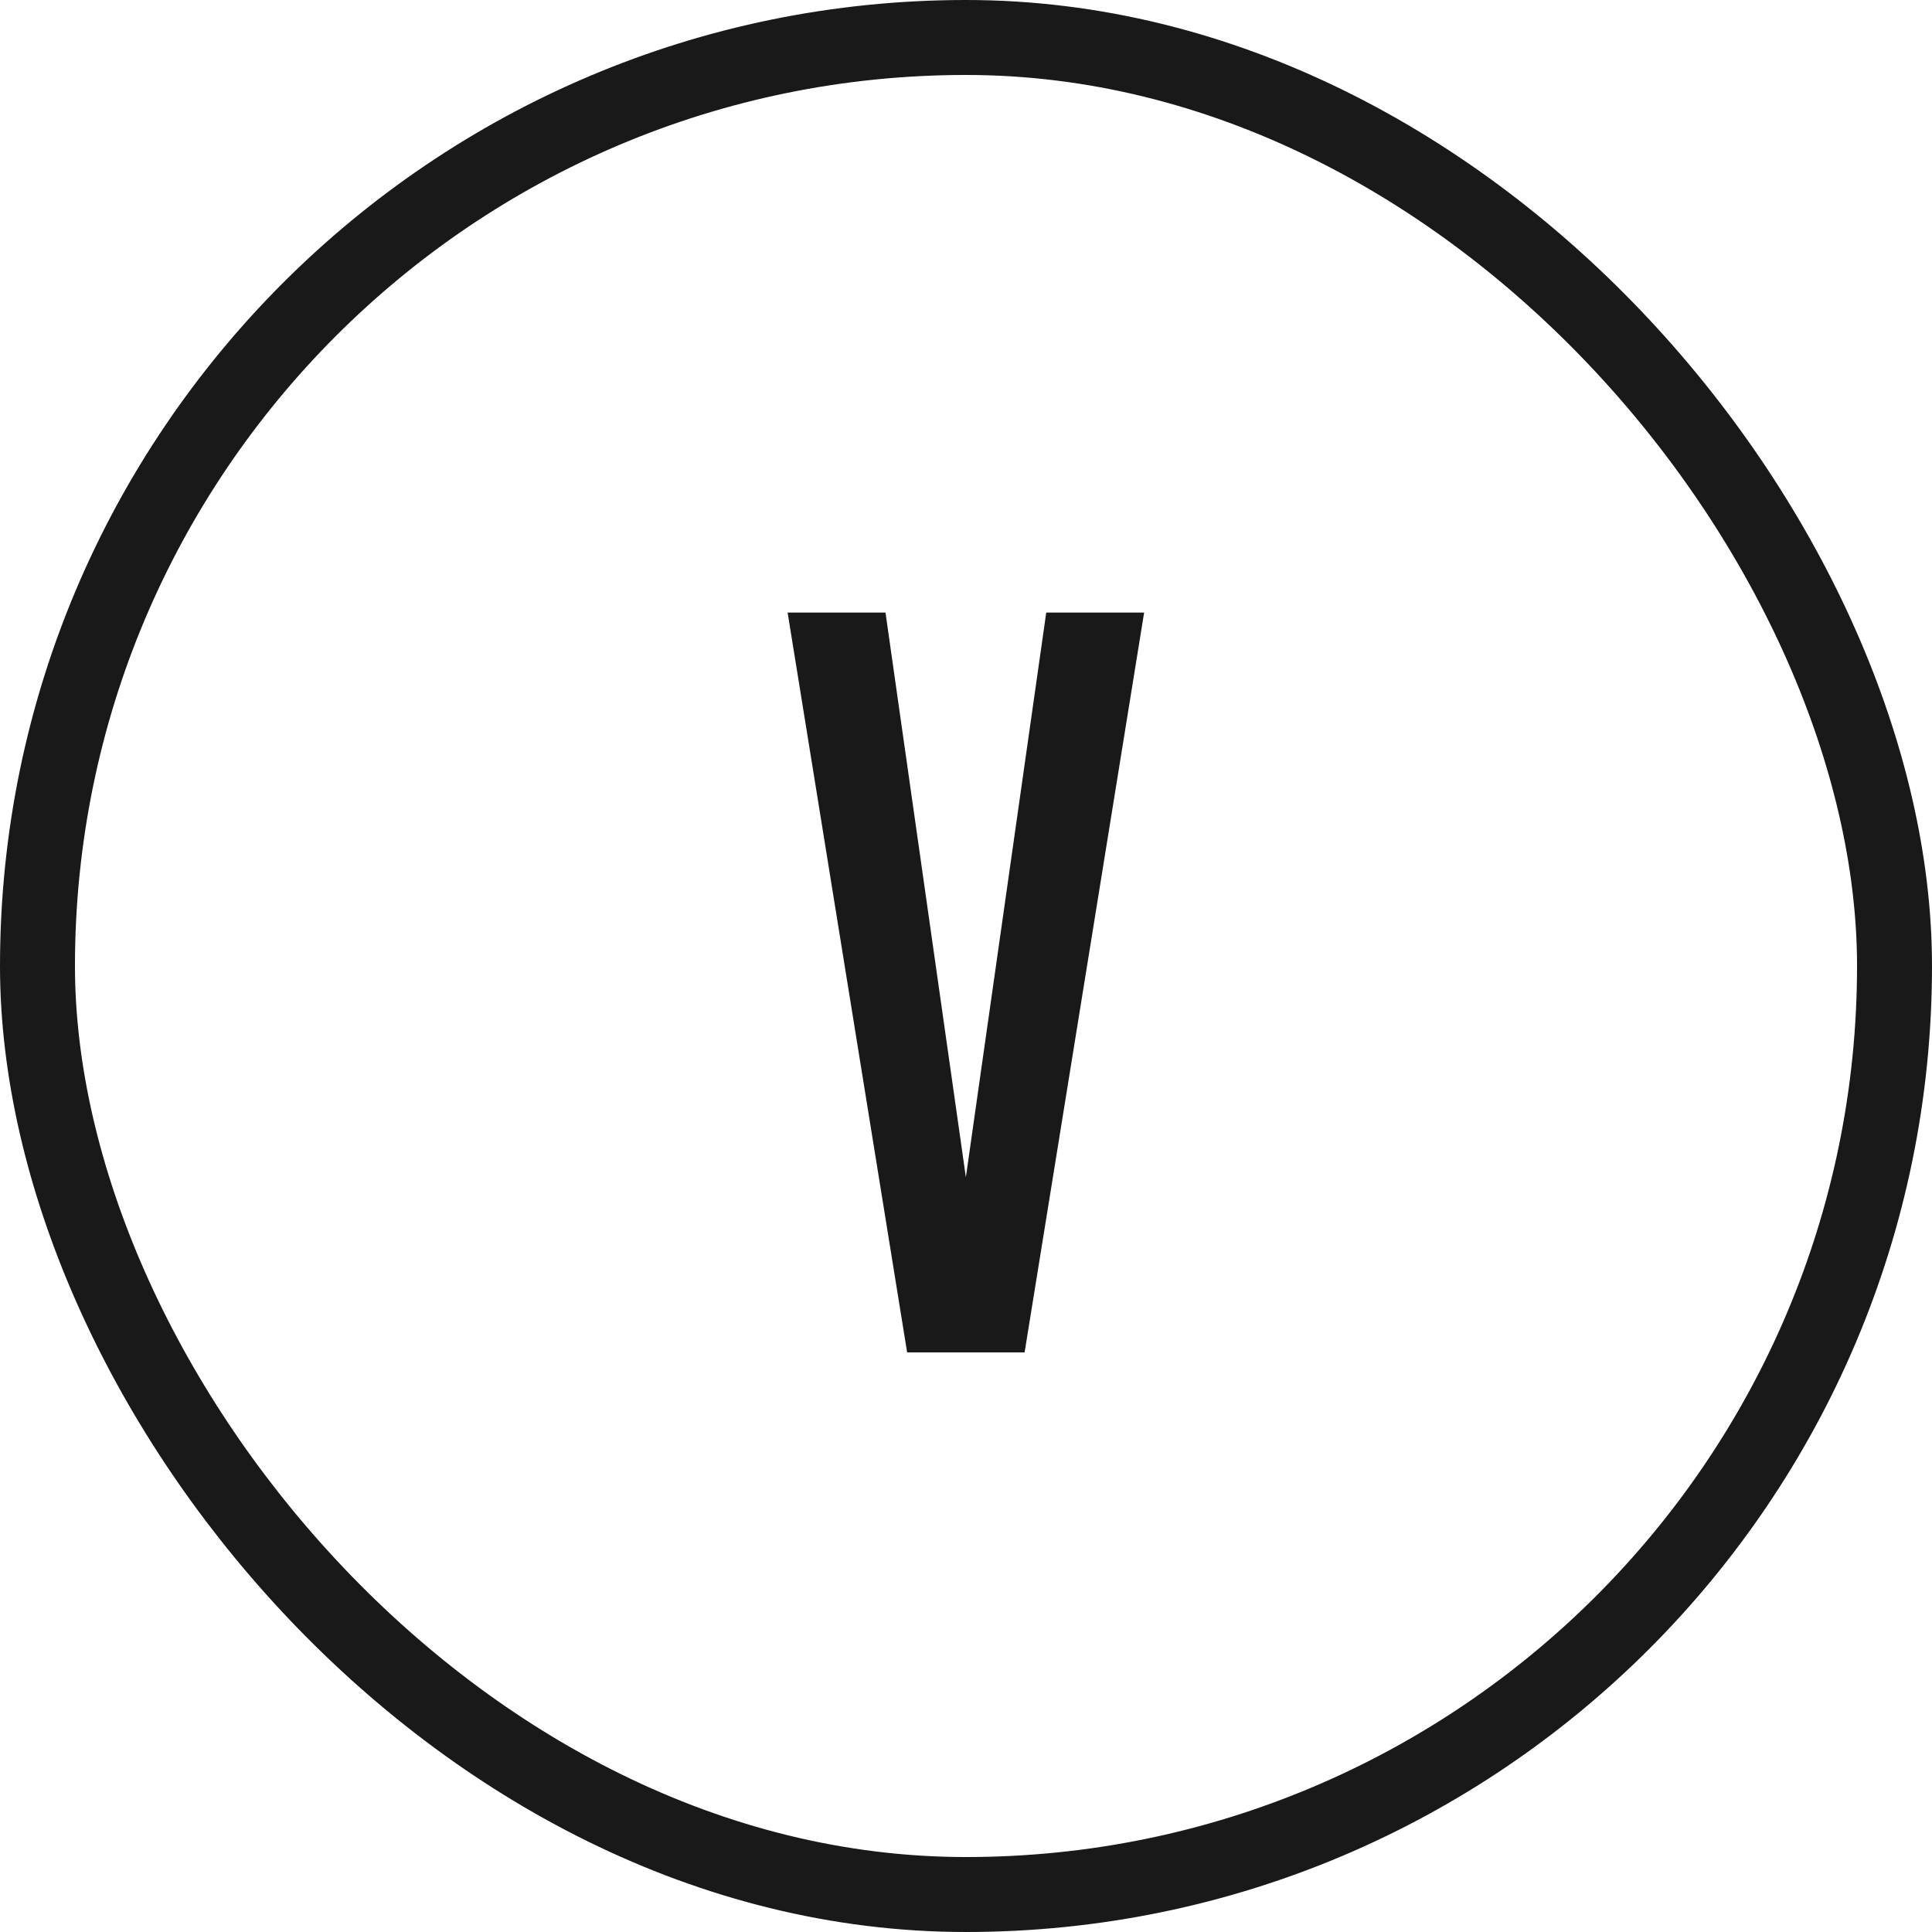
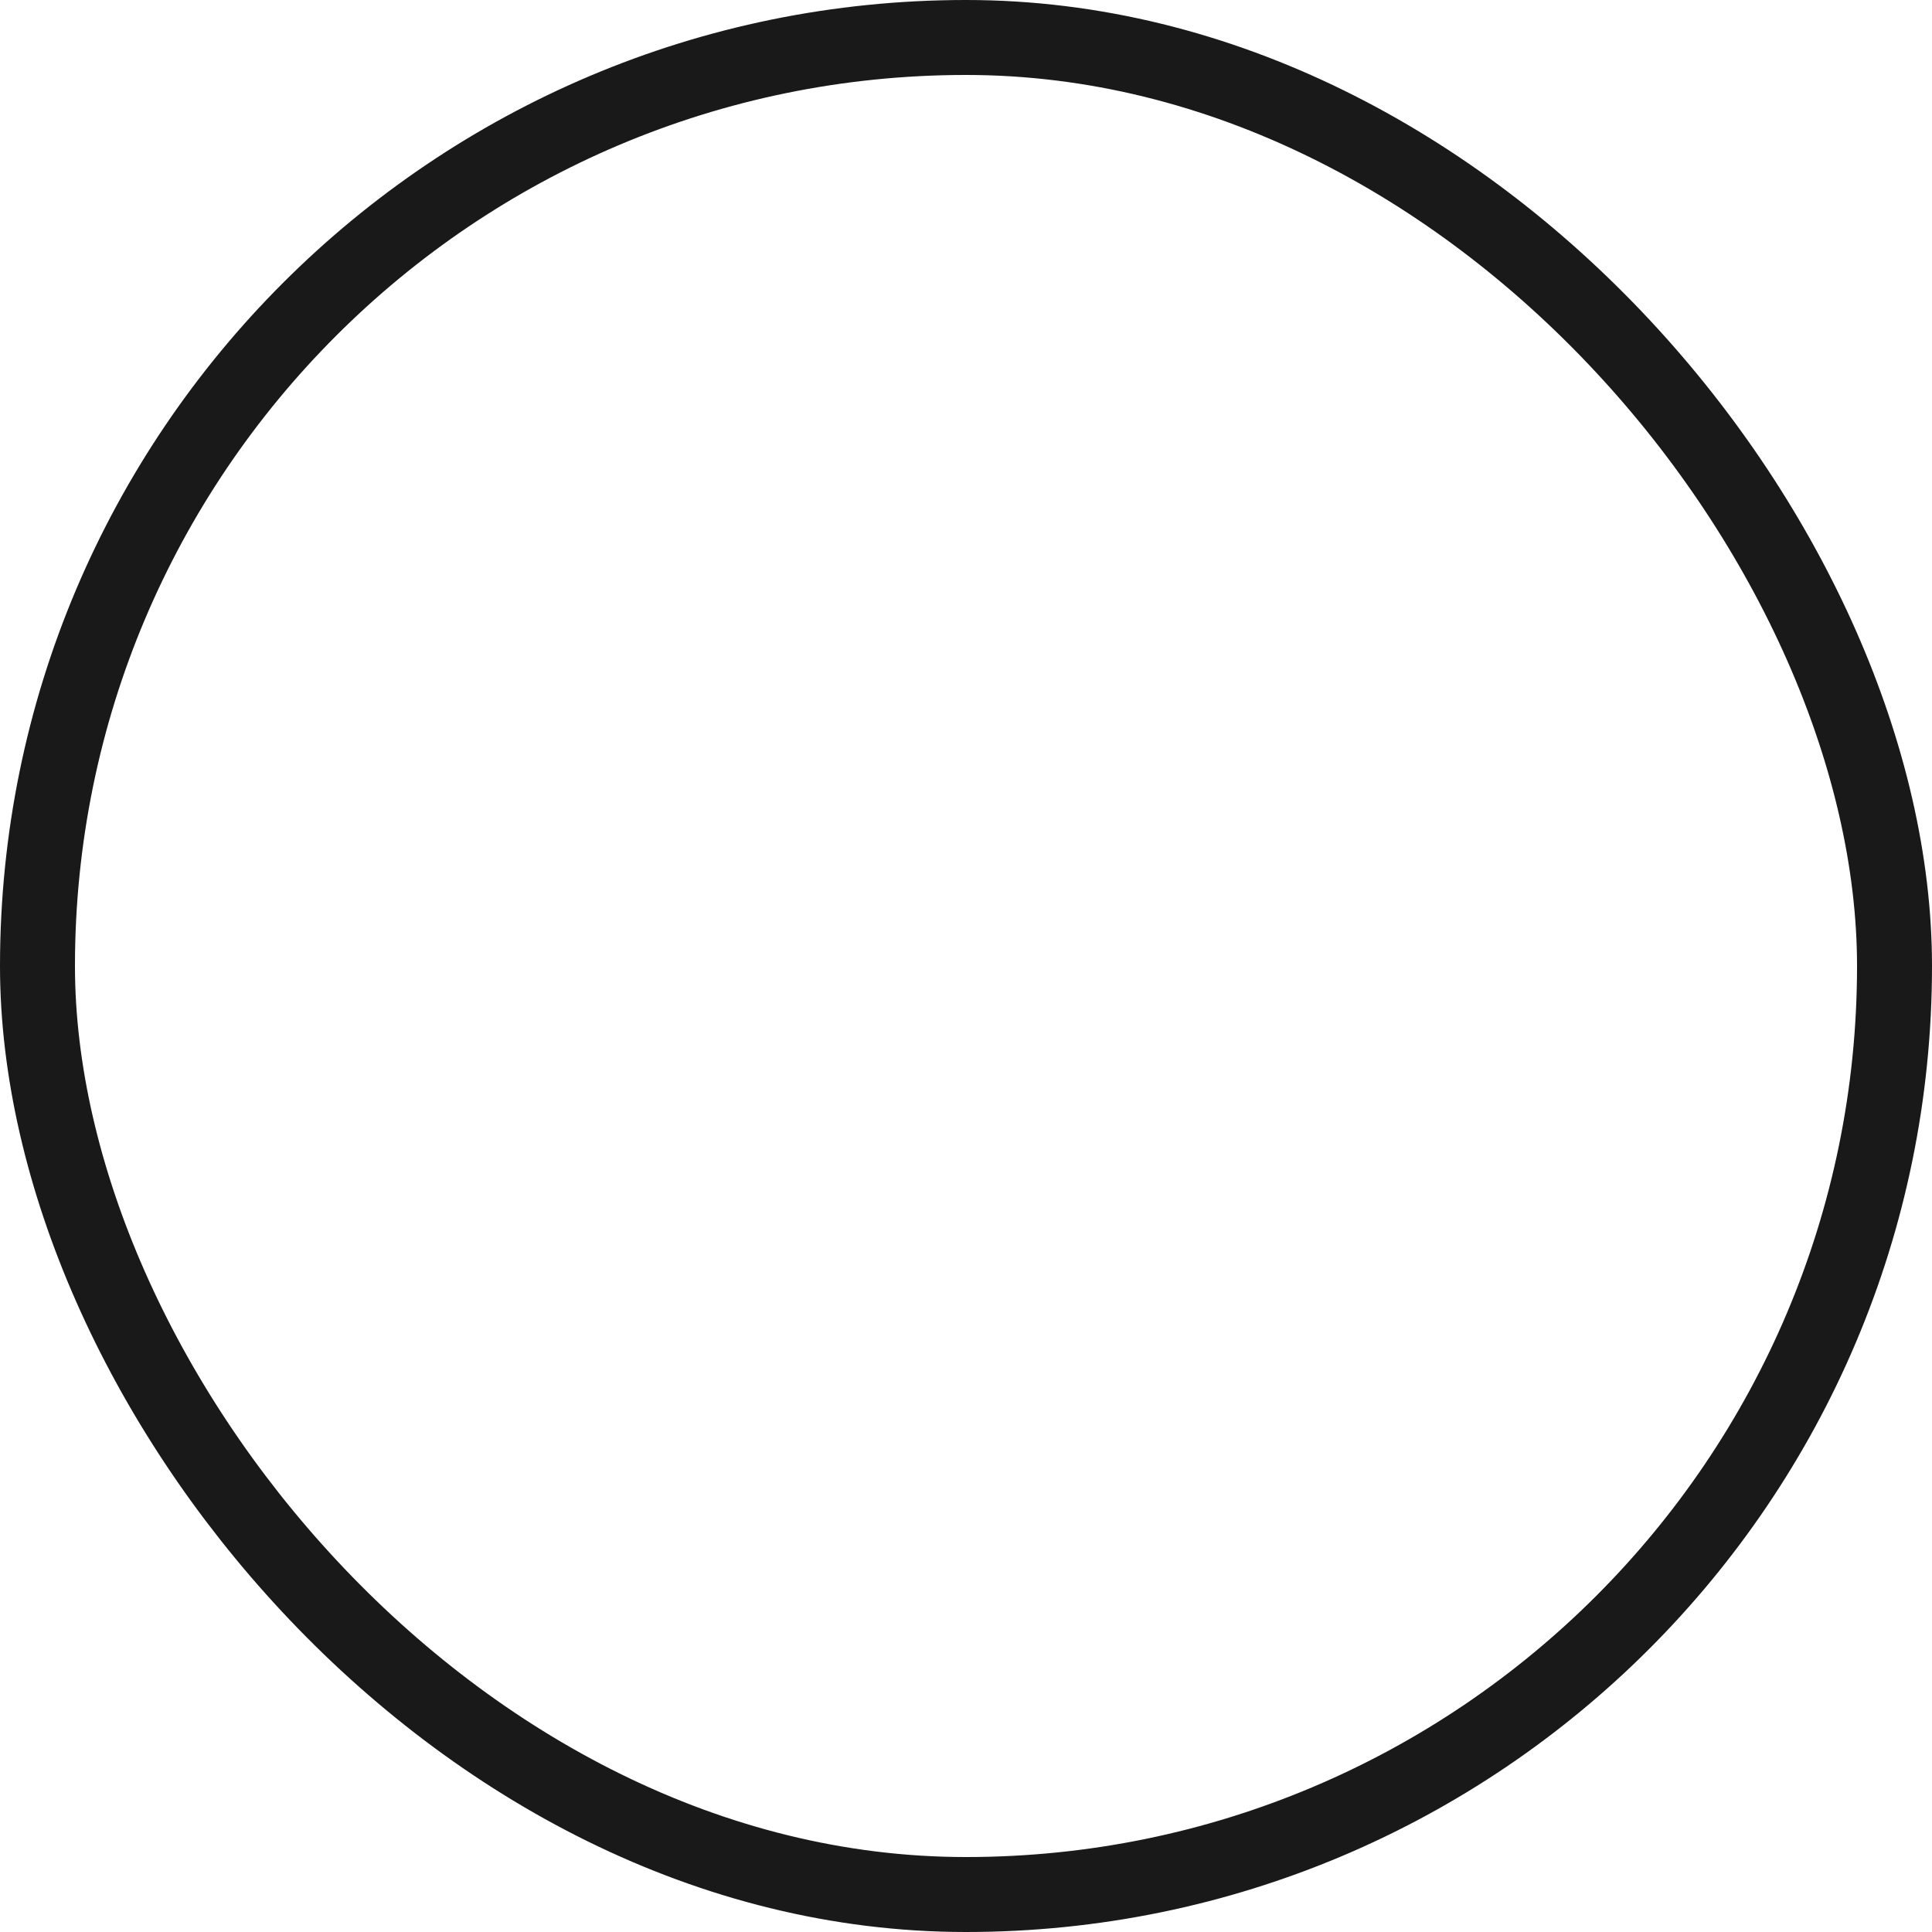
<svg xmlns="http://www.w3.org/2000/svg" fill="none" viewBox="0 0 30 30" height="30" width="30">
  <rect stroke-width="1.164" stroke="#191919" rx="14.418" height="28.836" width="28.836" y="0.582" x="0.582" />
-   <path fill="#191919" d="M17.766 9.512L15.91 21H14.086L12.23 9.512H13.75L14.998 18.28L16.246 9.512H17.766Z" />
</svg>